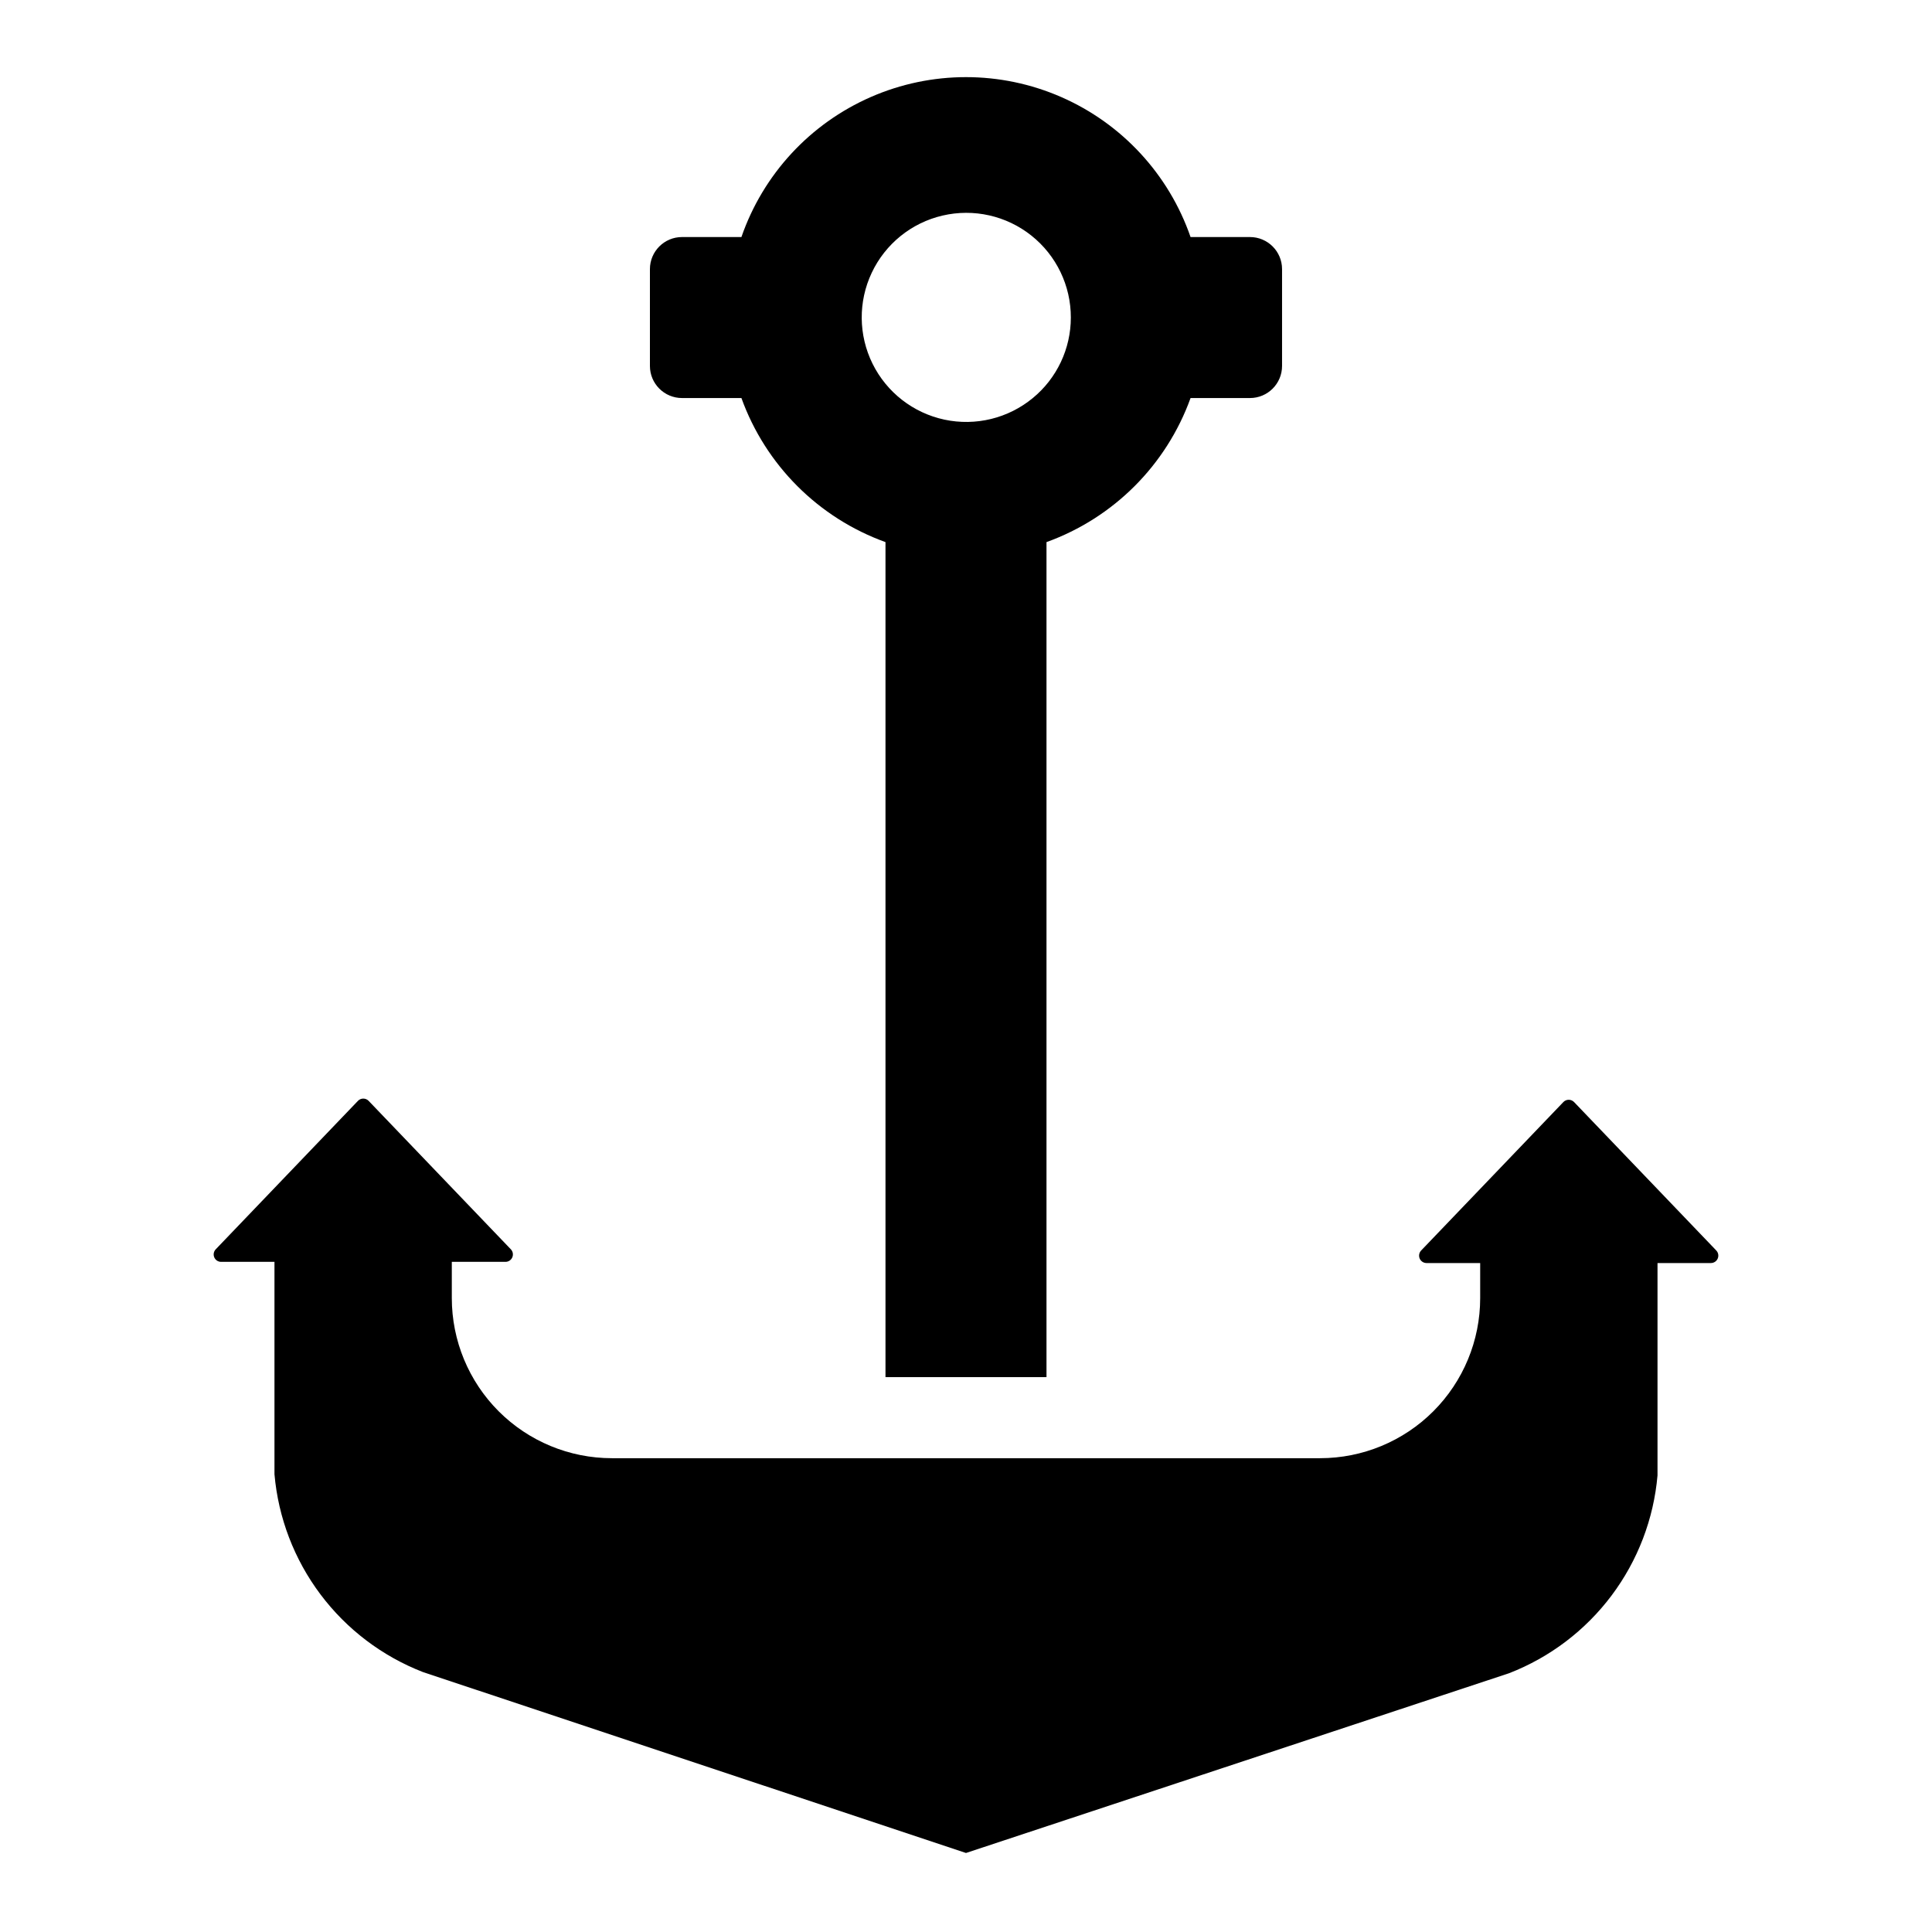
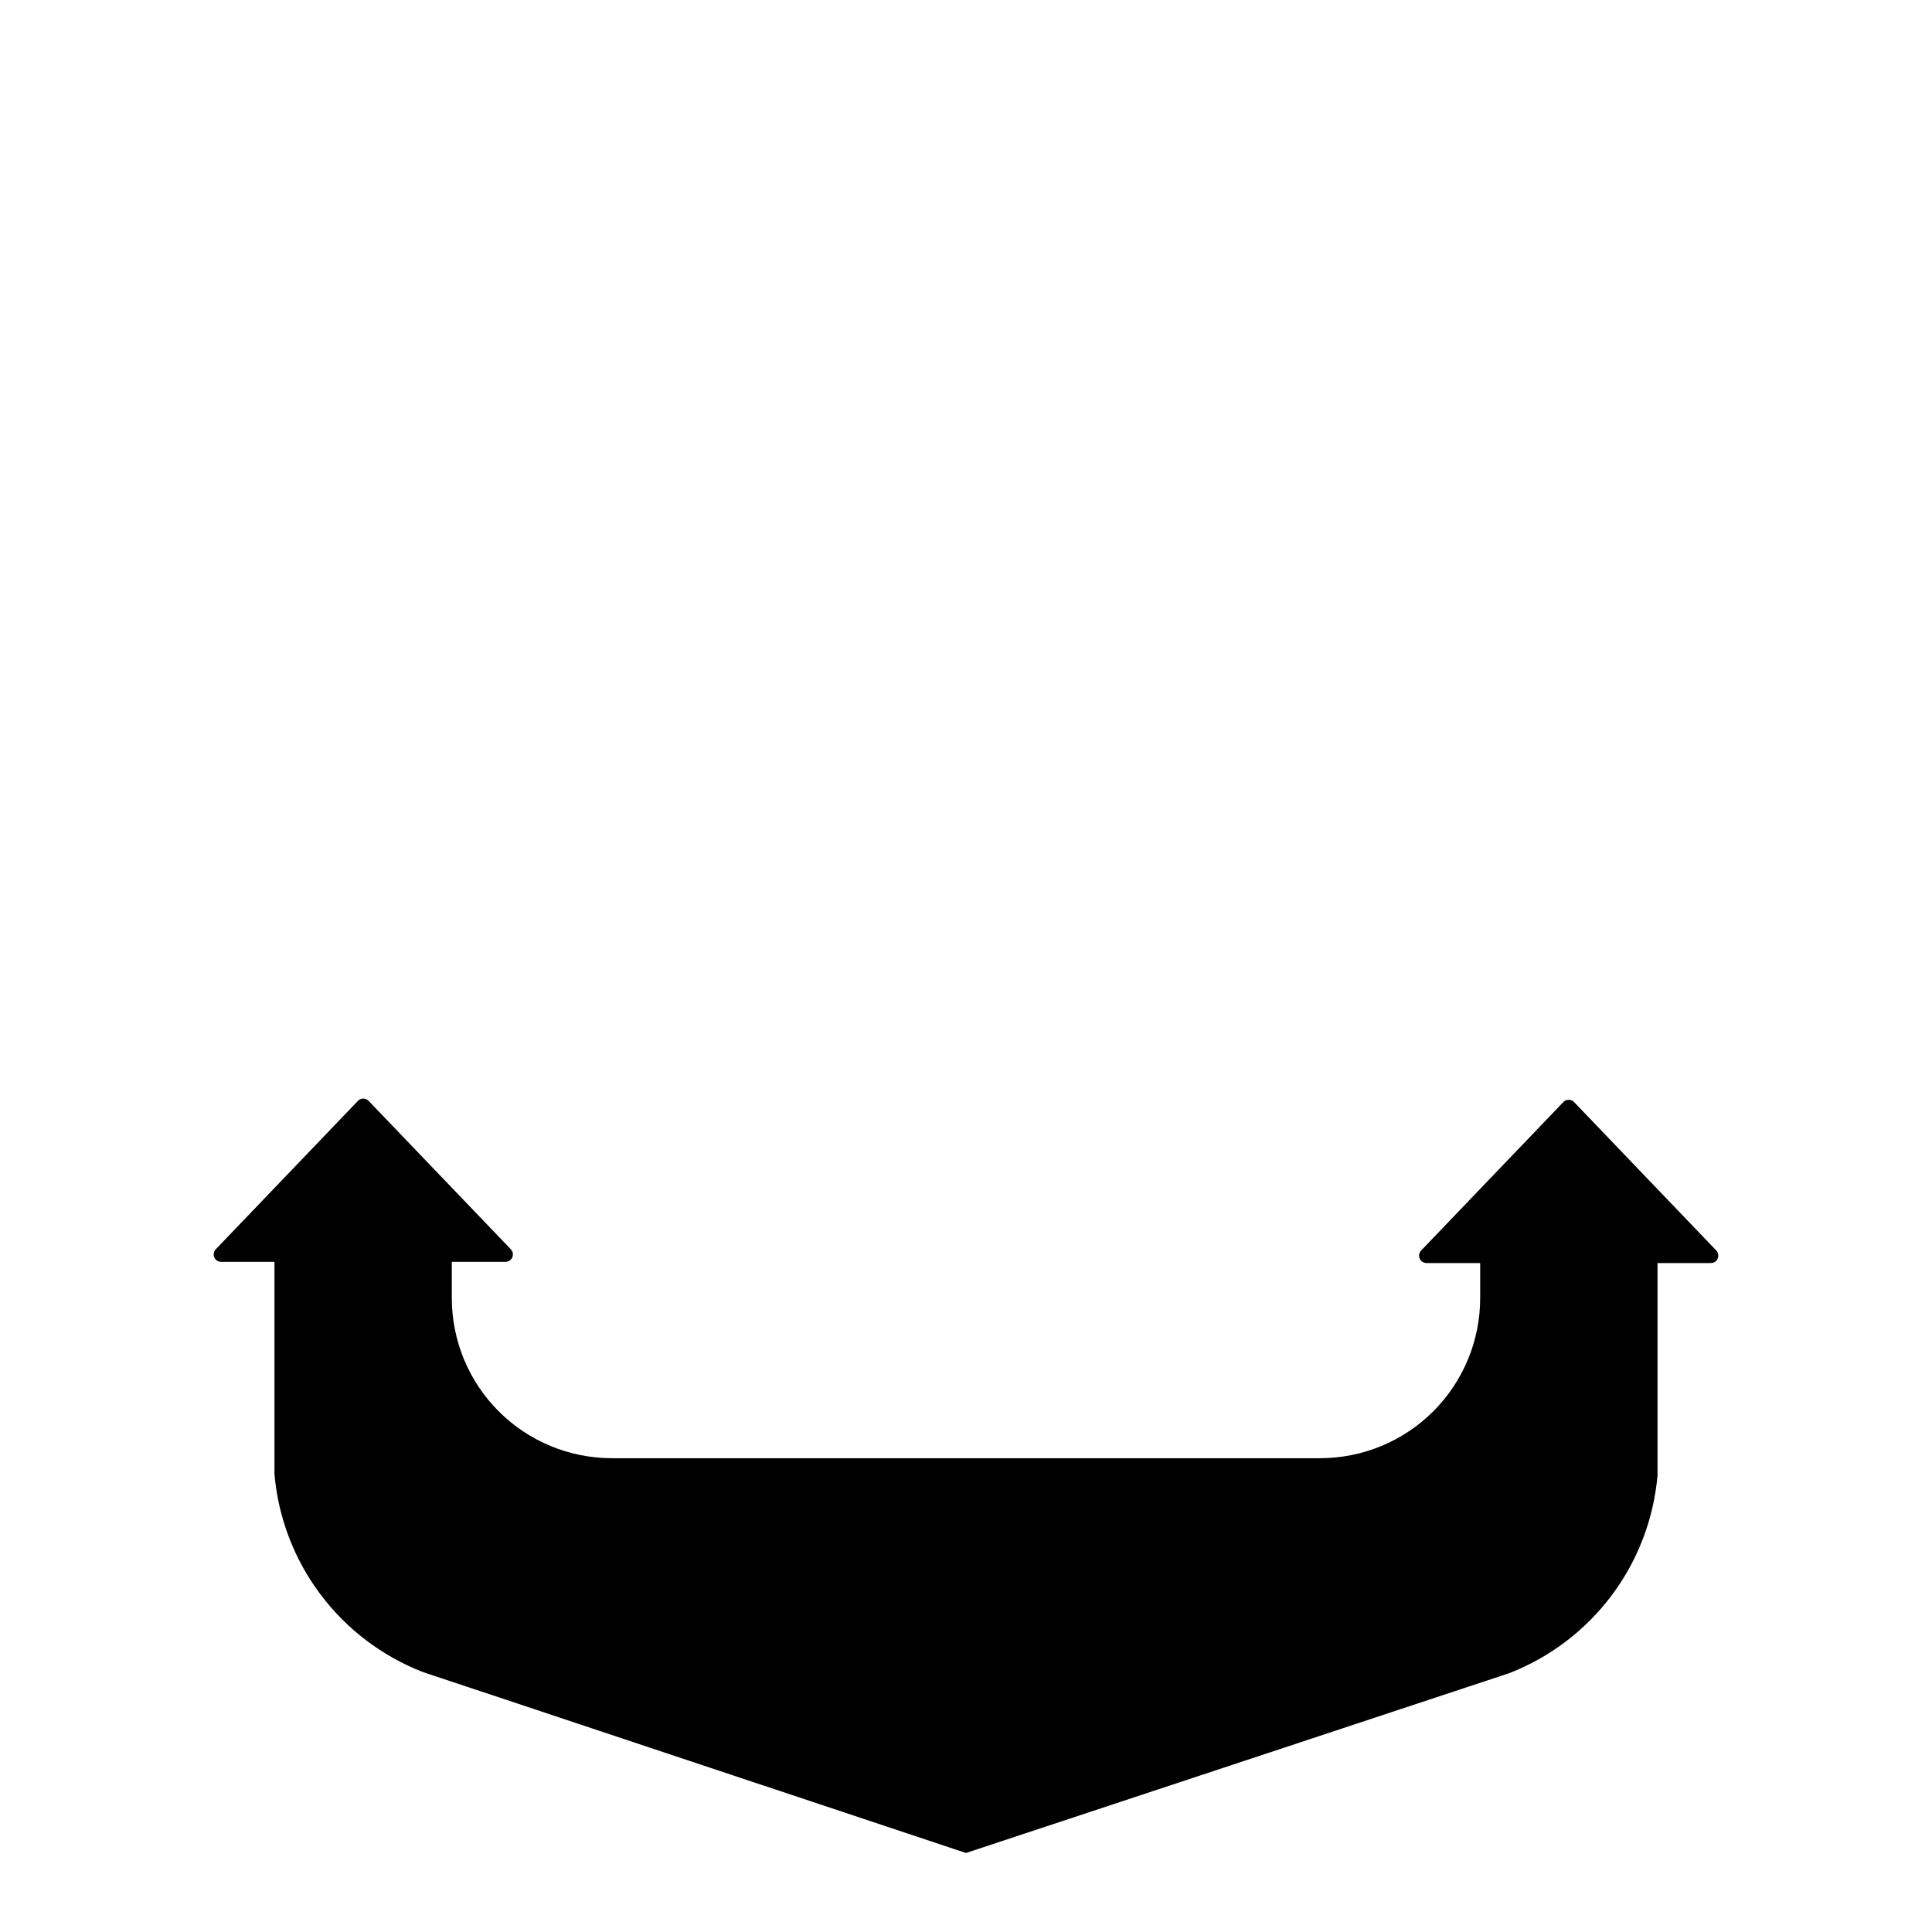
<svg xmlns="http://www.w3.org/2000/svg" fill="#000000" width="800px" height="800px" version="1.1" viewBox="144 144 512 512">
  <g>
    <path d="m597.43 478.72h-14.172v56.285c-1.008 11.543-5.231 22.57-12.188 31.84-6.957 9.266-16.367 16.398-27.172 20.586l-143.9 47.629-143.9-47.941c-10.801-4.191-20.215-11.324-27.172-20.59s-11.18-20.297-12.188-31.84v-56.285h-14.172c-0.777-0.008-1.477-0.477-1.781-1.191-0.305-0.715-0.164-1.543 0.367-2.113l37.707-39.359c0.371-0.387 0.883-0.602 1.414-0.602 0.535 0 1.047 0.215 1.418 0.602l37.707 39.359c0.531 0.57 0.672 1.398 0.367 2.113-0.309 0.715-1.004 1.184-1.785 1.191h-14.246v9.605c0 11.254 4.469 22.047 12.426 30.004 7.957 7.957 18.75 12.426 30.004 12.426h187.67c11.254 0 22.047-4.469 30.004-12.426 7.957-7.957 12.426-18.75 12.426-30.004v-9.289h-14.246c-0.777-0.012-1.477-0.477-1.785-1.191-0.305-0.715-0.16-1.543 0.367-2.113l37.707-39.359v-0.004c0.371-0.383 0.883-0.602 1.418-0.602s1.047 0.219 1.418 0.602l37.707 39.359v0.004c0.527 0.57 0.672 1.398 0.363 2.113-0.305 0.715-1.004 1.18-1.781 1.191z" />
-     <path d="m459.51 206.82c-5.746-16.605-18.168-30.051-34.266-37.098-16.094-7.043-34.402-7.043-50.496 0-16.098 7.047-28.516 20.492-34.266 37.098h-15.742c-4.695 0-8.504 3.805-8.504 8.5v25.664c0 4.695 3.809 8.5 8.504 8.5h15.742c6.418 17.773 20.41 31.766 38.18 38.18v221.29h42.668v-221.29c17.77-6.414 31.762-20.406 38.18-38.18h15.742c4.695 0 8.504-3.805 8.504-8.5v-25.664c0-4.695-3.809-8.5-8.504-8.5zm-41.801 42.668v-0.004c-6.527 5.387-15.156 7.492-23.434 5.723-8.273-1.77-15.285-7.227-19.039-14.812-3.75-7.582-3.832-16.465-0.215-24.117 3.613-7.652 10.523-13.234 18.766-15.152 8.242-1.922 16.91 0.031 23.531 5.297 6.625 5.266 10.48 13.27 10.465 21.73 0 8.258-3.695 16.086-10.074 21.332z" />
  </g>
</svg>